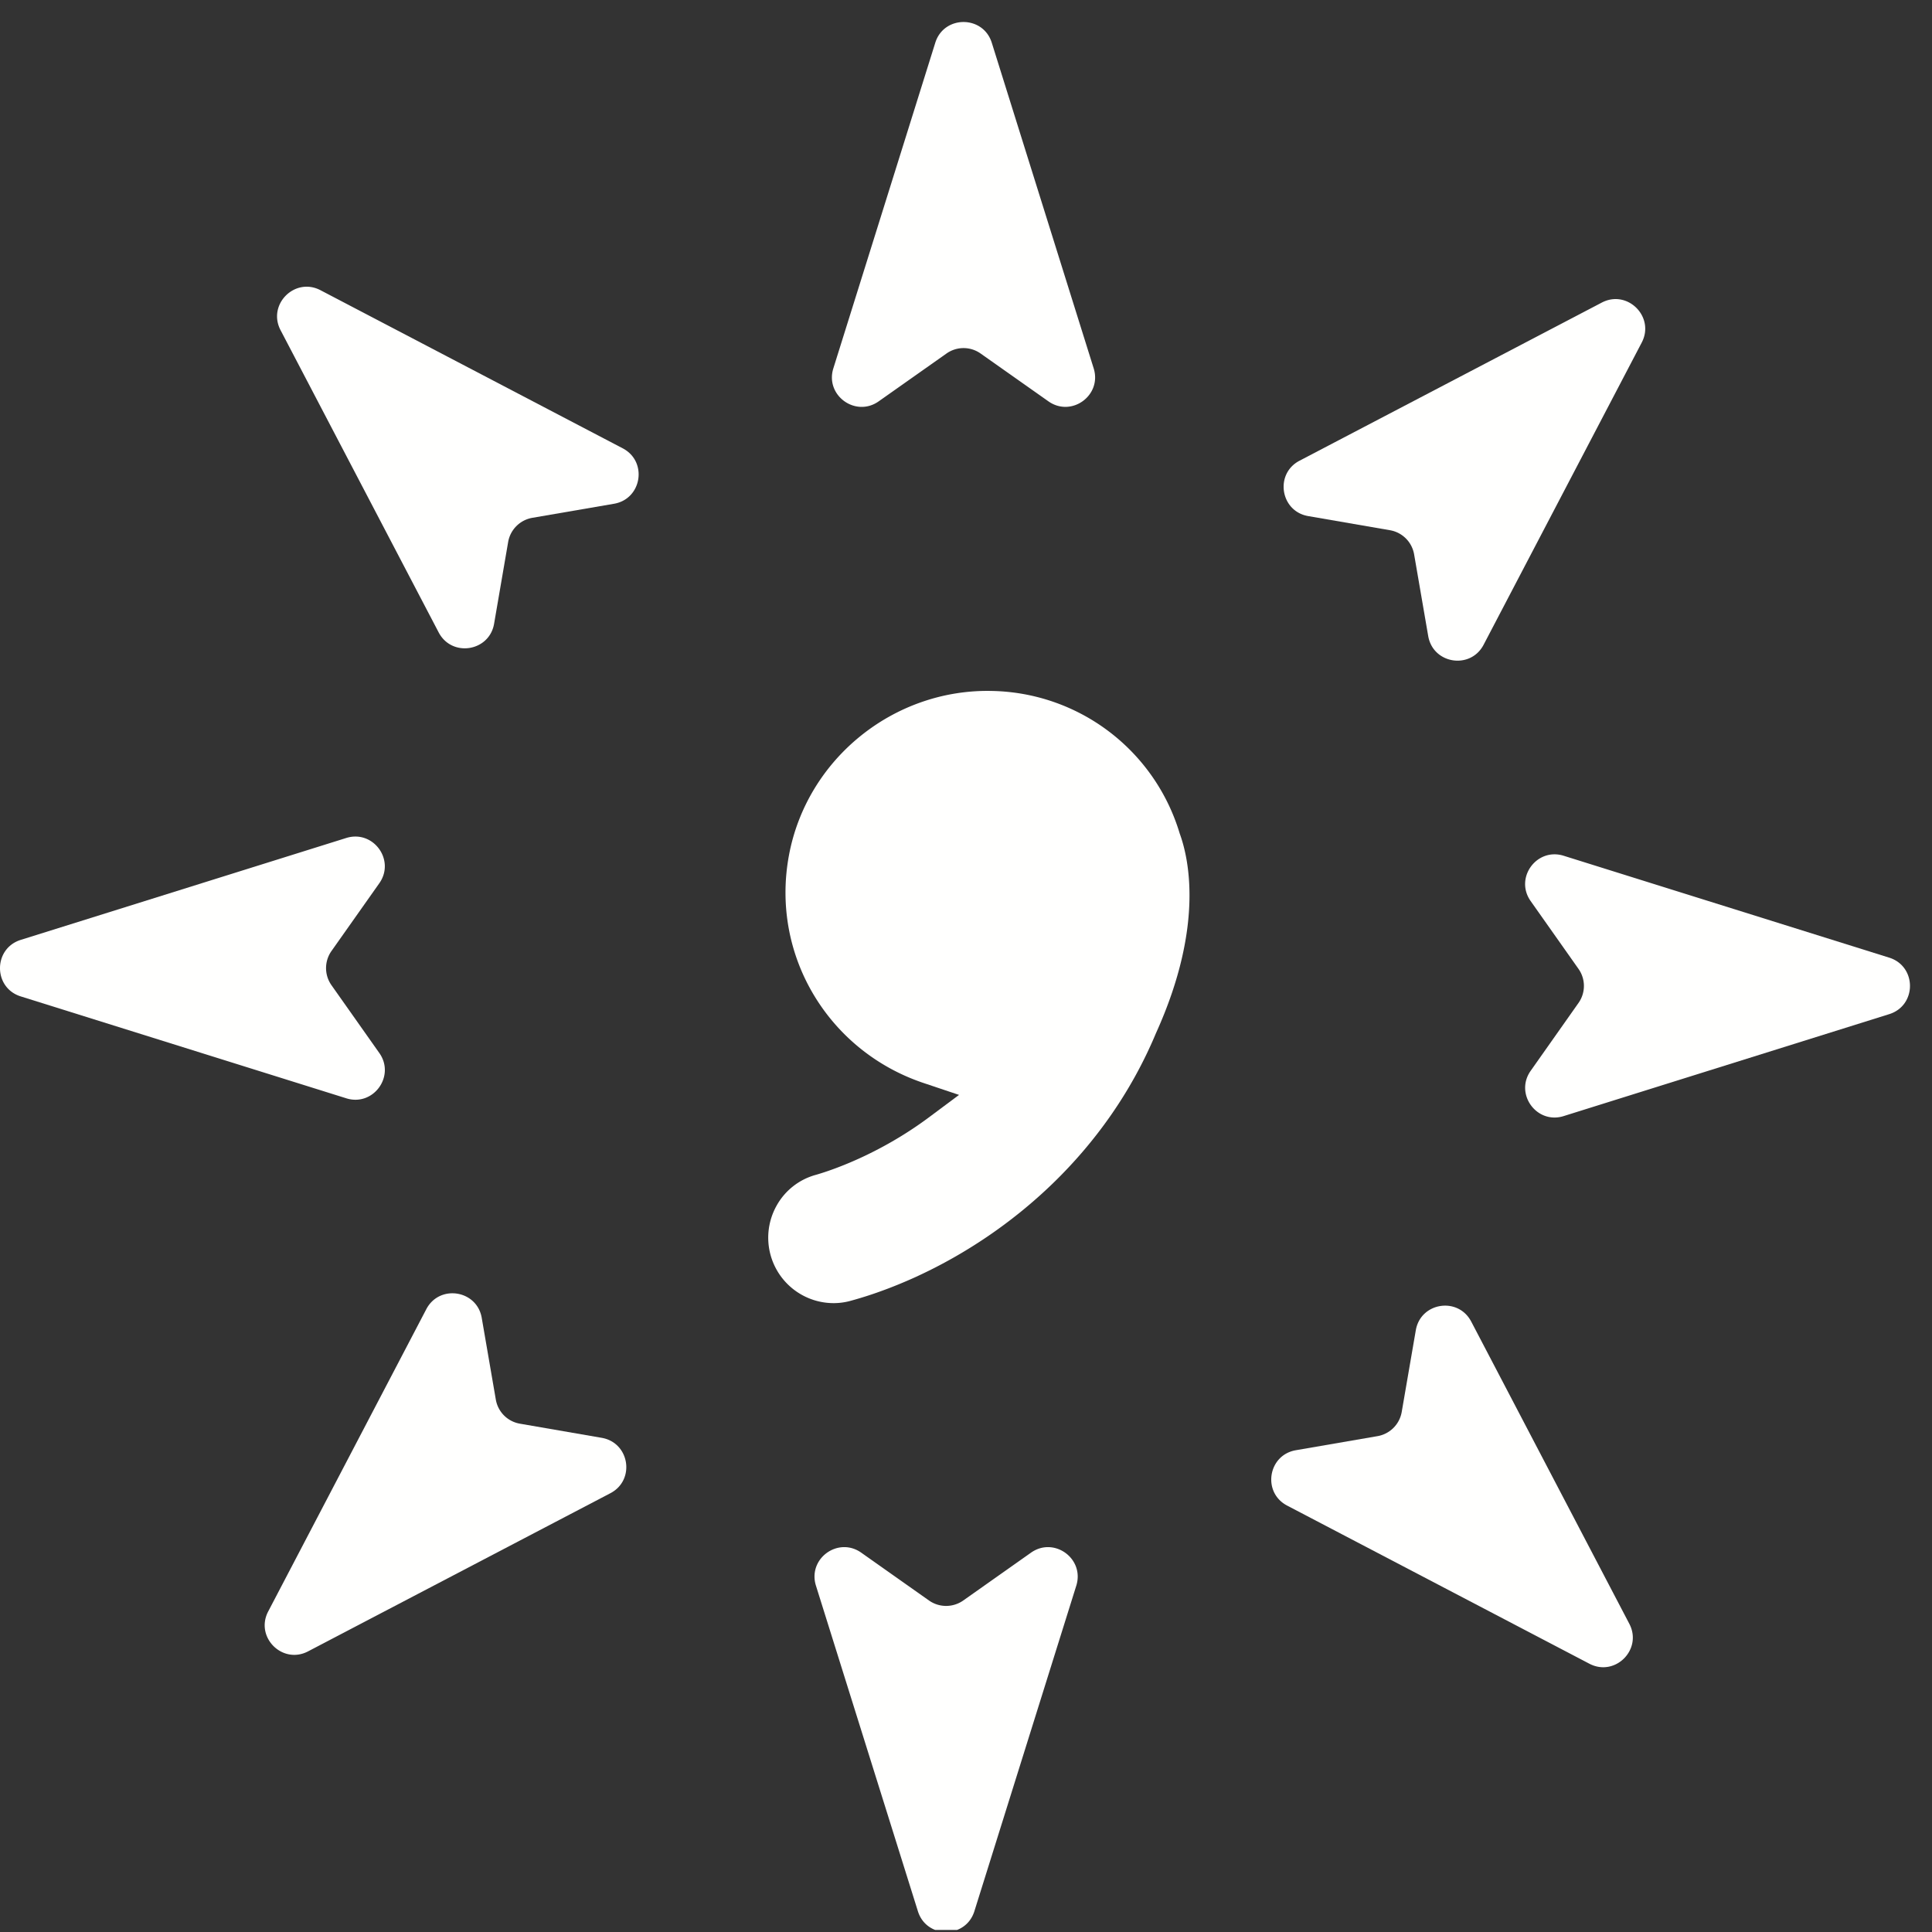
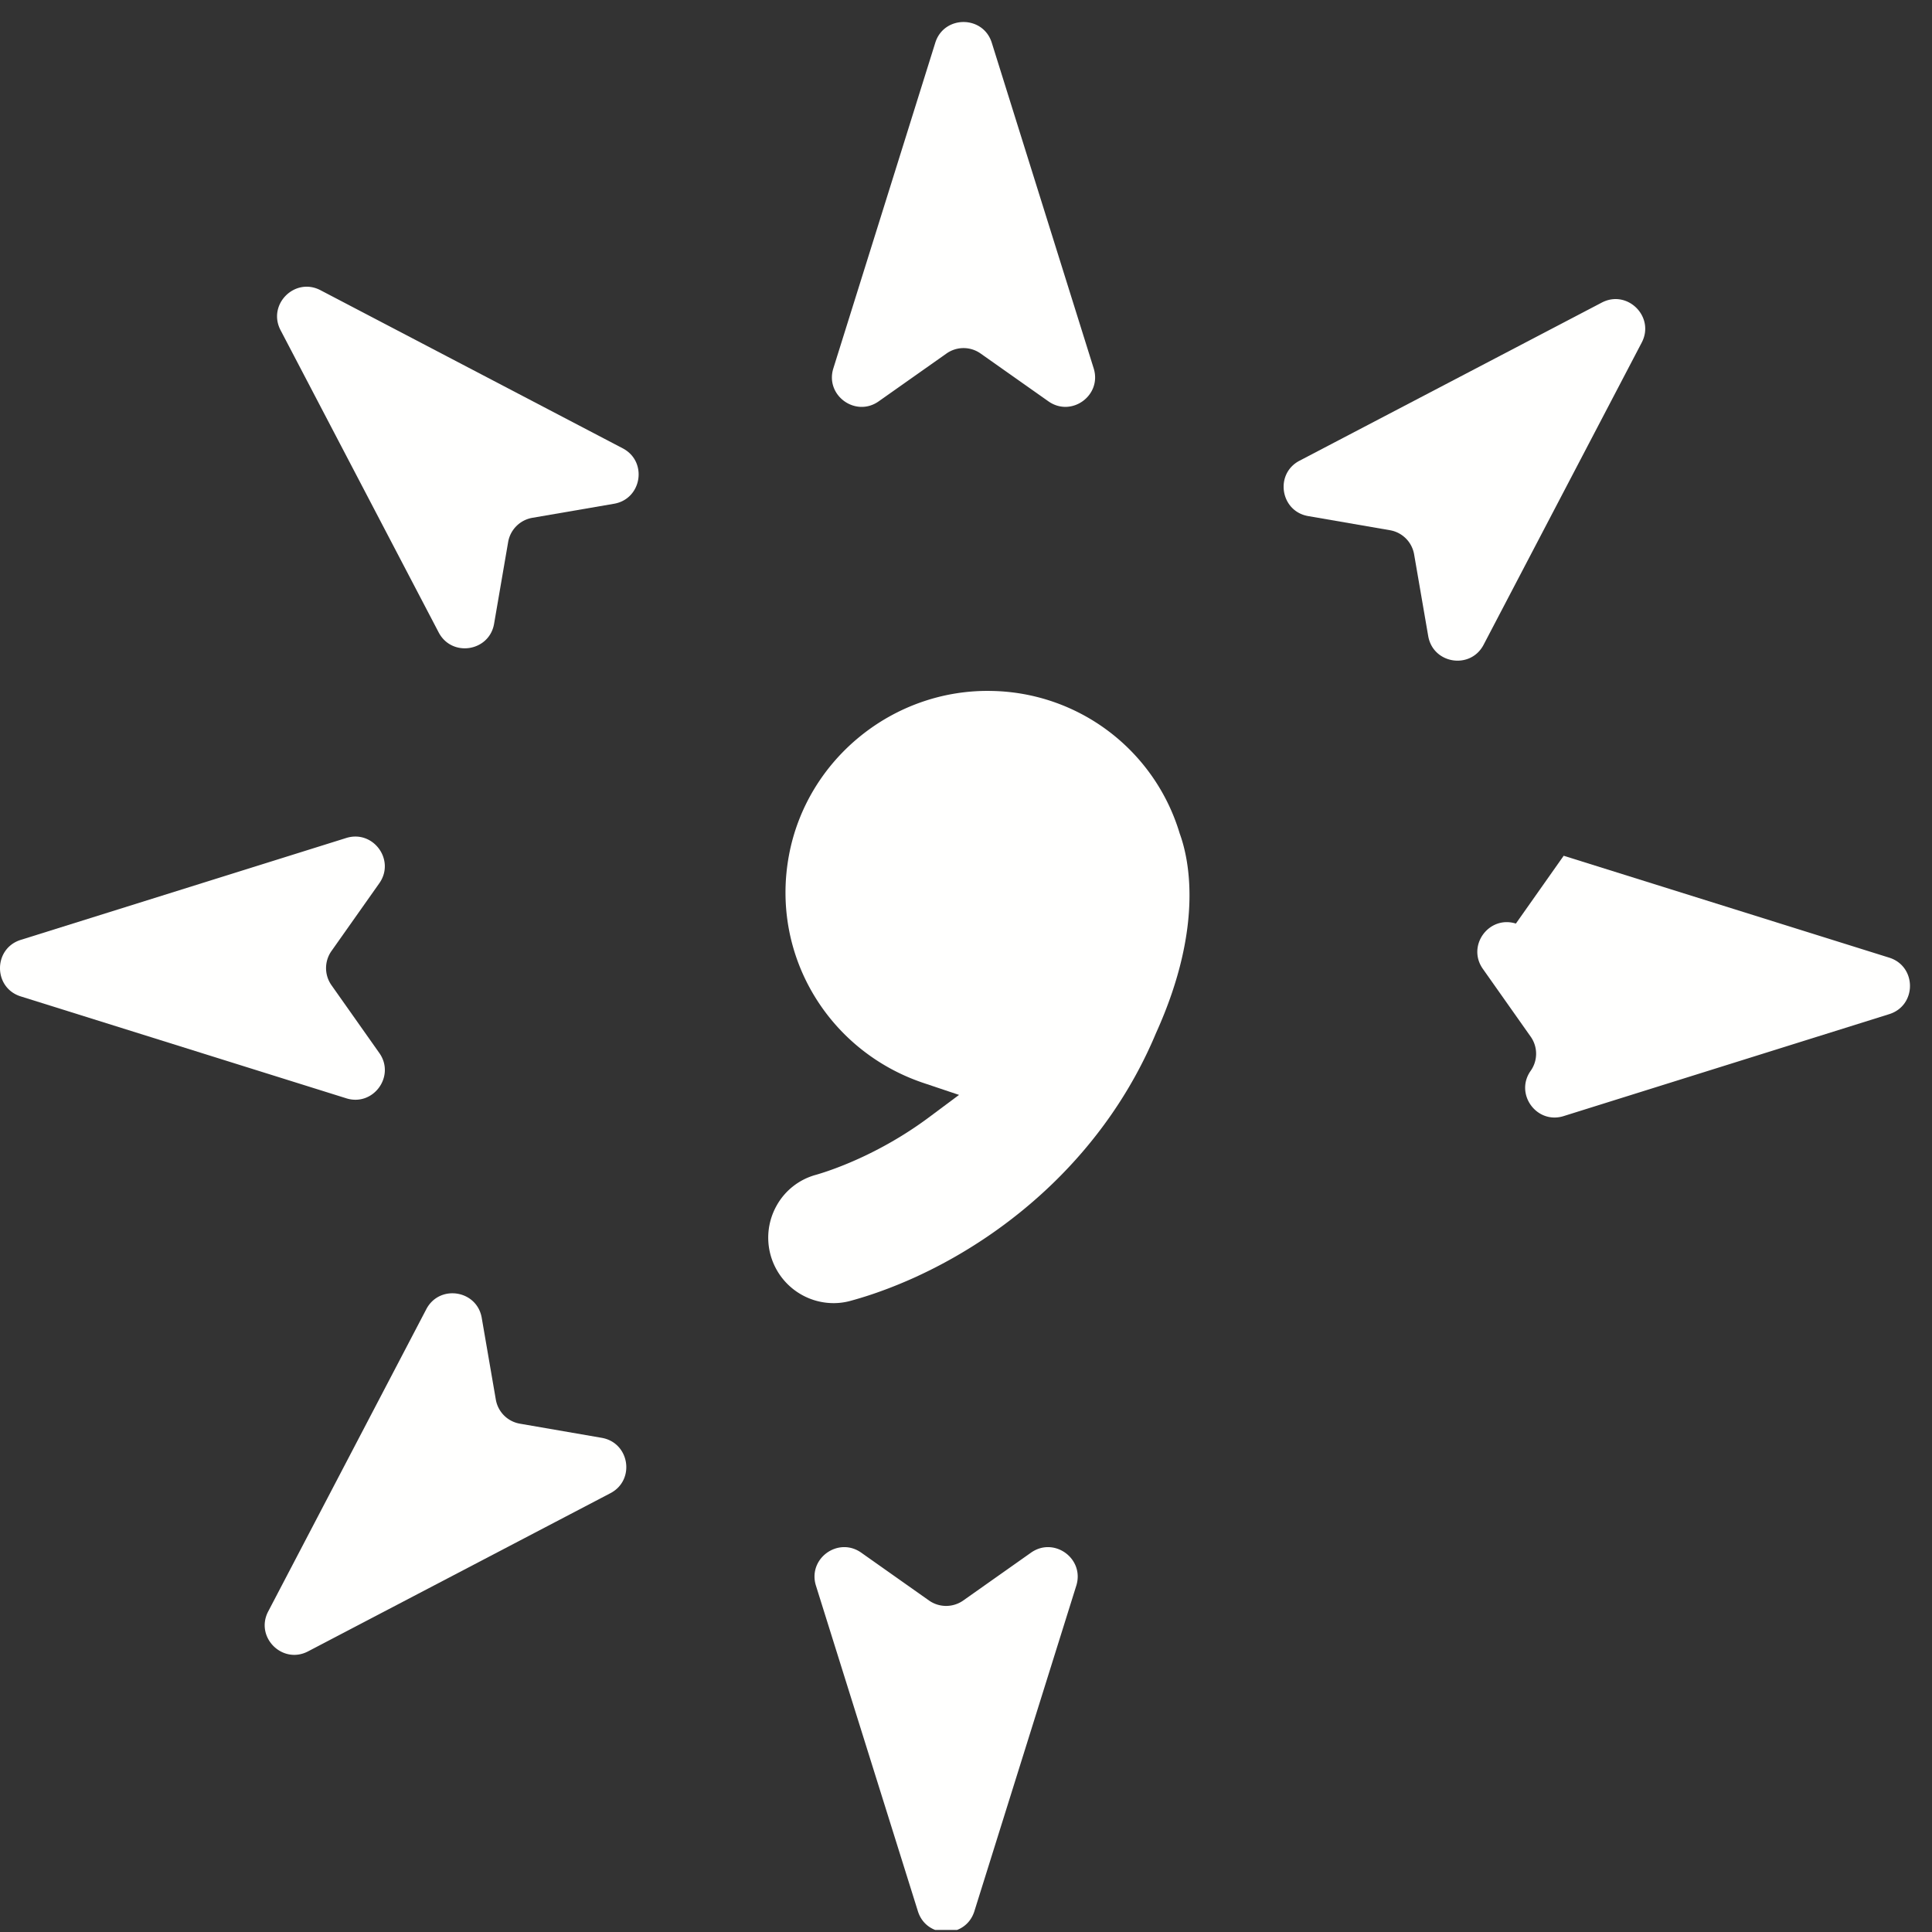
<svg xmlns="http://www.w3.org/2000/svg" xmlns:xlink="http://www.w3.org/1999/xlink" width="50" height="50" viewBox="0 0 50 50">
  <rect x="0" y="0" width="50" height="50" fill="#333333" stroke="none" />
  <defs>
    <path id="swrha" d="M855 947.57h49.428v49.377H855z" />
    <path id="swrhc" d="M876.571 980.725c.149 0 .299-.02.443-.06.252-.069.514-.151.778-.247.312-.112.627-.242.945-.387l.033-.016c2.38-1.105 4.852-3.18 6.148-6.28 1.295-2.861.808-4.631.612-5.166a5.173 5.173 0 0 0-4.847-3.687c-2.547-.063-4.807 1.758-5.267 4.265-.477 2.6 1.045 5.06 3.48 5.879l.924.31-.782.583c-1.31.974-2.564 1.383-2.92 1.485a1.662 1.662 0 0 0-1.015.79 1.694 1.694 0 0 0 1.469 2.531" />
-     <path id="swrhd" d="M895.468 969.147l8.425 2.637c.716.225.716 1.238 0 1.462l-8.425 2.638c-.698.22-1.276-.574-.854-1.172l1.237-1.755a.764.764 0 0 0 0-.883l-1.238-1.755c-.422-.599.156-1.39.855-1.172" />
+     <path id="swrhd" d="M895.468 969.147l8.425 2.637c.716.225.716 1.238 0 1.462l-8.425 2.638c-.698.22-1.276-.574-.854-1.172a.764.764 0 0 0 0-.883l-1.238-1.755c-.422-.599.156-1.39.855-1.172" />
    <path id="swrhe" d="M876.567 956.533l2.638-8.427c.224-.715 1.238-.715 1.462 0l2.637 8.426c.219.698-.573 1.277-1.172.854l-1.754-1.237a.764.764 0 0 0-.883 0l-1.755 1.238c-.598.422-1.392-.156-1.173-.854" />
    <path id="swrhf" d="M863.962 975.424l-8.425-2.637c-.716-.224-.716-1.238 0-1.463l8.424-2.637c.699-.218 1.277.574.855 1.172l-1.238 1.754a.767.767 0 0 0 0 .883l1.239 1.756c.422.598-.157 1.391-.855 1.172" />
    <path id="swrhg" d="M882.854 988.038l-2.637 8.424c-.225.716-1.238.716-1.462 0l-2.638-8.424c-.22-.7.574-1.277 1.172-.855l1.755 1.239a.77.77 0 0 0 .883 0l1.755-1.239c.598-.422 1.391.155 1.172.855" />
-     <path id="swrhh" d="M893.074 981.2l4.093 7.824c.347.665-.369 1.381-1.034 1.033l-7.821-4.092c-.65-.339-.498-1.308.223-1.433l2.116-.365a.768.768 0 0 0 .625-.624l.365-2.117c.125-.722 1.093-.873 1.433-.225" />
    <path id="swrhi" d="M888.632 958.923l7.822-4.092c.664-.348 1.381.37 1.034 1.034l-4.093 7.822c-.34.649-1.308.496-1.433-.225l-.365-2.116a.766.766 0 0 0-.625-.624l-2.117-.366c-.72-.124-.873-1.094-.223-1.433" />
    <path id="swrhj" d="M866.353 963.367l-4.092-7.822c-.348-.665.37-1.382 1.034-1.034l7.822 4.092c.649.34.496 1.309-.225 1.434l-2.115.364a.768.768 0 0 0-.626.625l-.364 2.117c-.125.721-1.094.873-1.434.224" />
    <path id="swrhk" d="M870.797 985.644l-7.822 4.092c-.665.35-1.382-.368-1.034-1.032l4.092-7.823c.34-.648 1.309-.497 1.434.224l.365 2.117a.764.764 0 0 0 .624.623l2.117.366c.722.126.873 1.094.224 1.433" />
    <clipPath id="swrhb">
      <use xlink:href="#swrha" />
    </clipPath>
  </defs>
  <g>
    <g transform="translate(-855 -947)">
      <g>
        <g />
        <g clip-path="url(#swrhb)">
          <use fill="#fffffe" xlink:href="#swrhc" />
        </g>
        <g clip-path="url(#swrhb)">
          <use fill="#fffffe" xlink:href="#swrhd" />
        </g>
        <g clip-path="url(#swrhb)">
          <use fill="#fffffe" xlink:href="#swrhe" />
        </g>
        <g clip-path="url(#swrhb)">
          <use fill="#fffffe" xlink:href="#swrhf" />
        </g>
        <g clip-path="url(#swrhb)">
          <use fill="#fffffe" xlink:href="#swrhg" />
        </g>
      </g>
      <g>
        <use fill="#fffffe" xlink:href="#swrhh" />
      </g>
      <g>
        <use fill="#fffffe" xlink:href="#swrhi" />
      </g>
      <g>
        <use fill="#fffffe" xlink:href="#swrhj" />
      </g>
      <g>
        <use fill="#fffffe" xlink:href="#swrhk" />
      </g>
    </g>
  </g>
</svg>